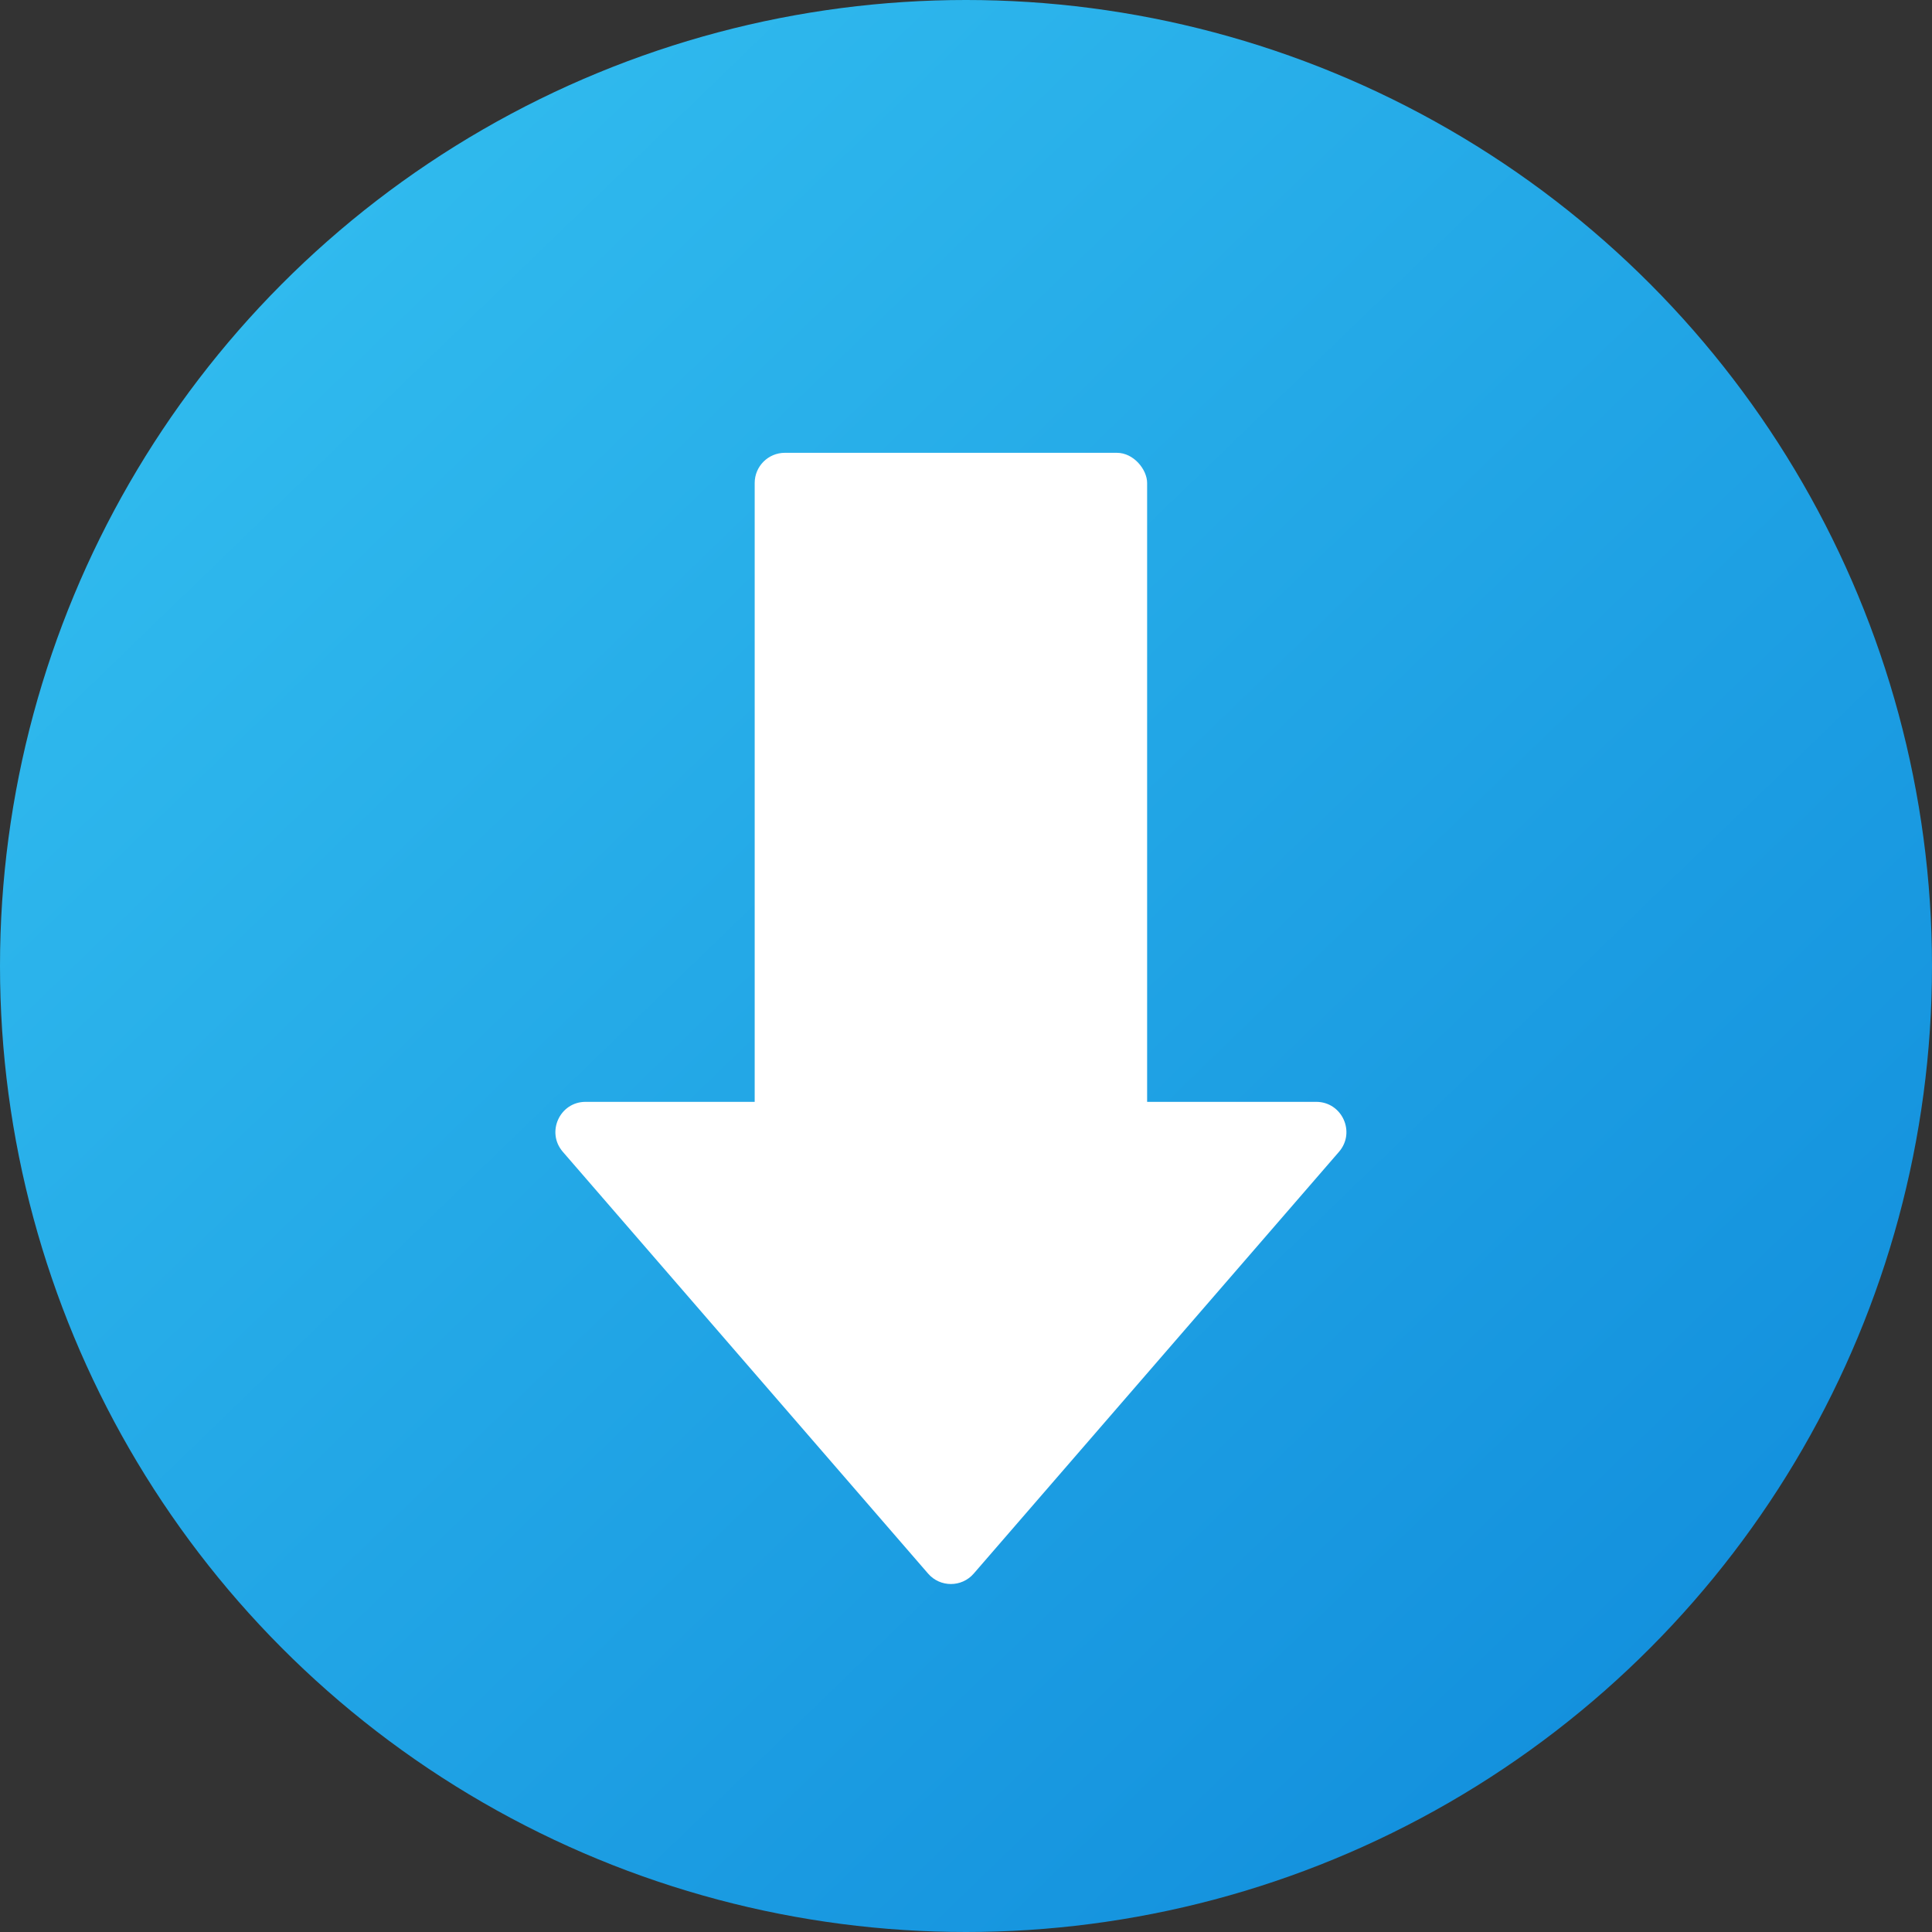
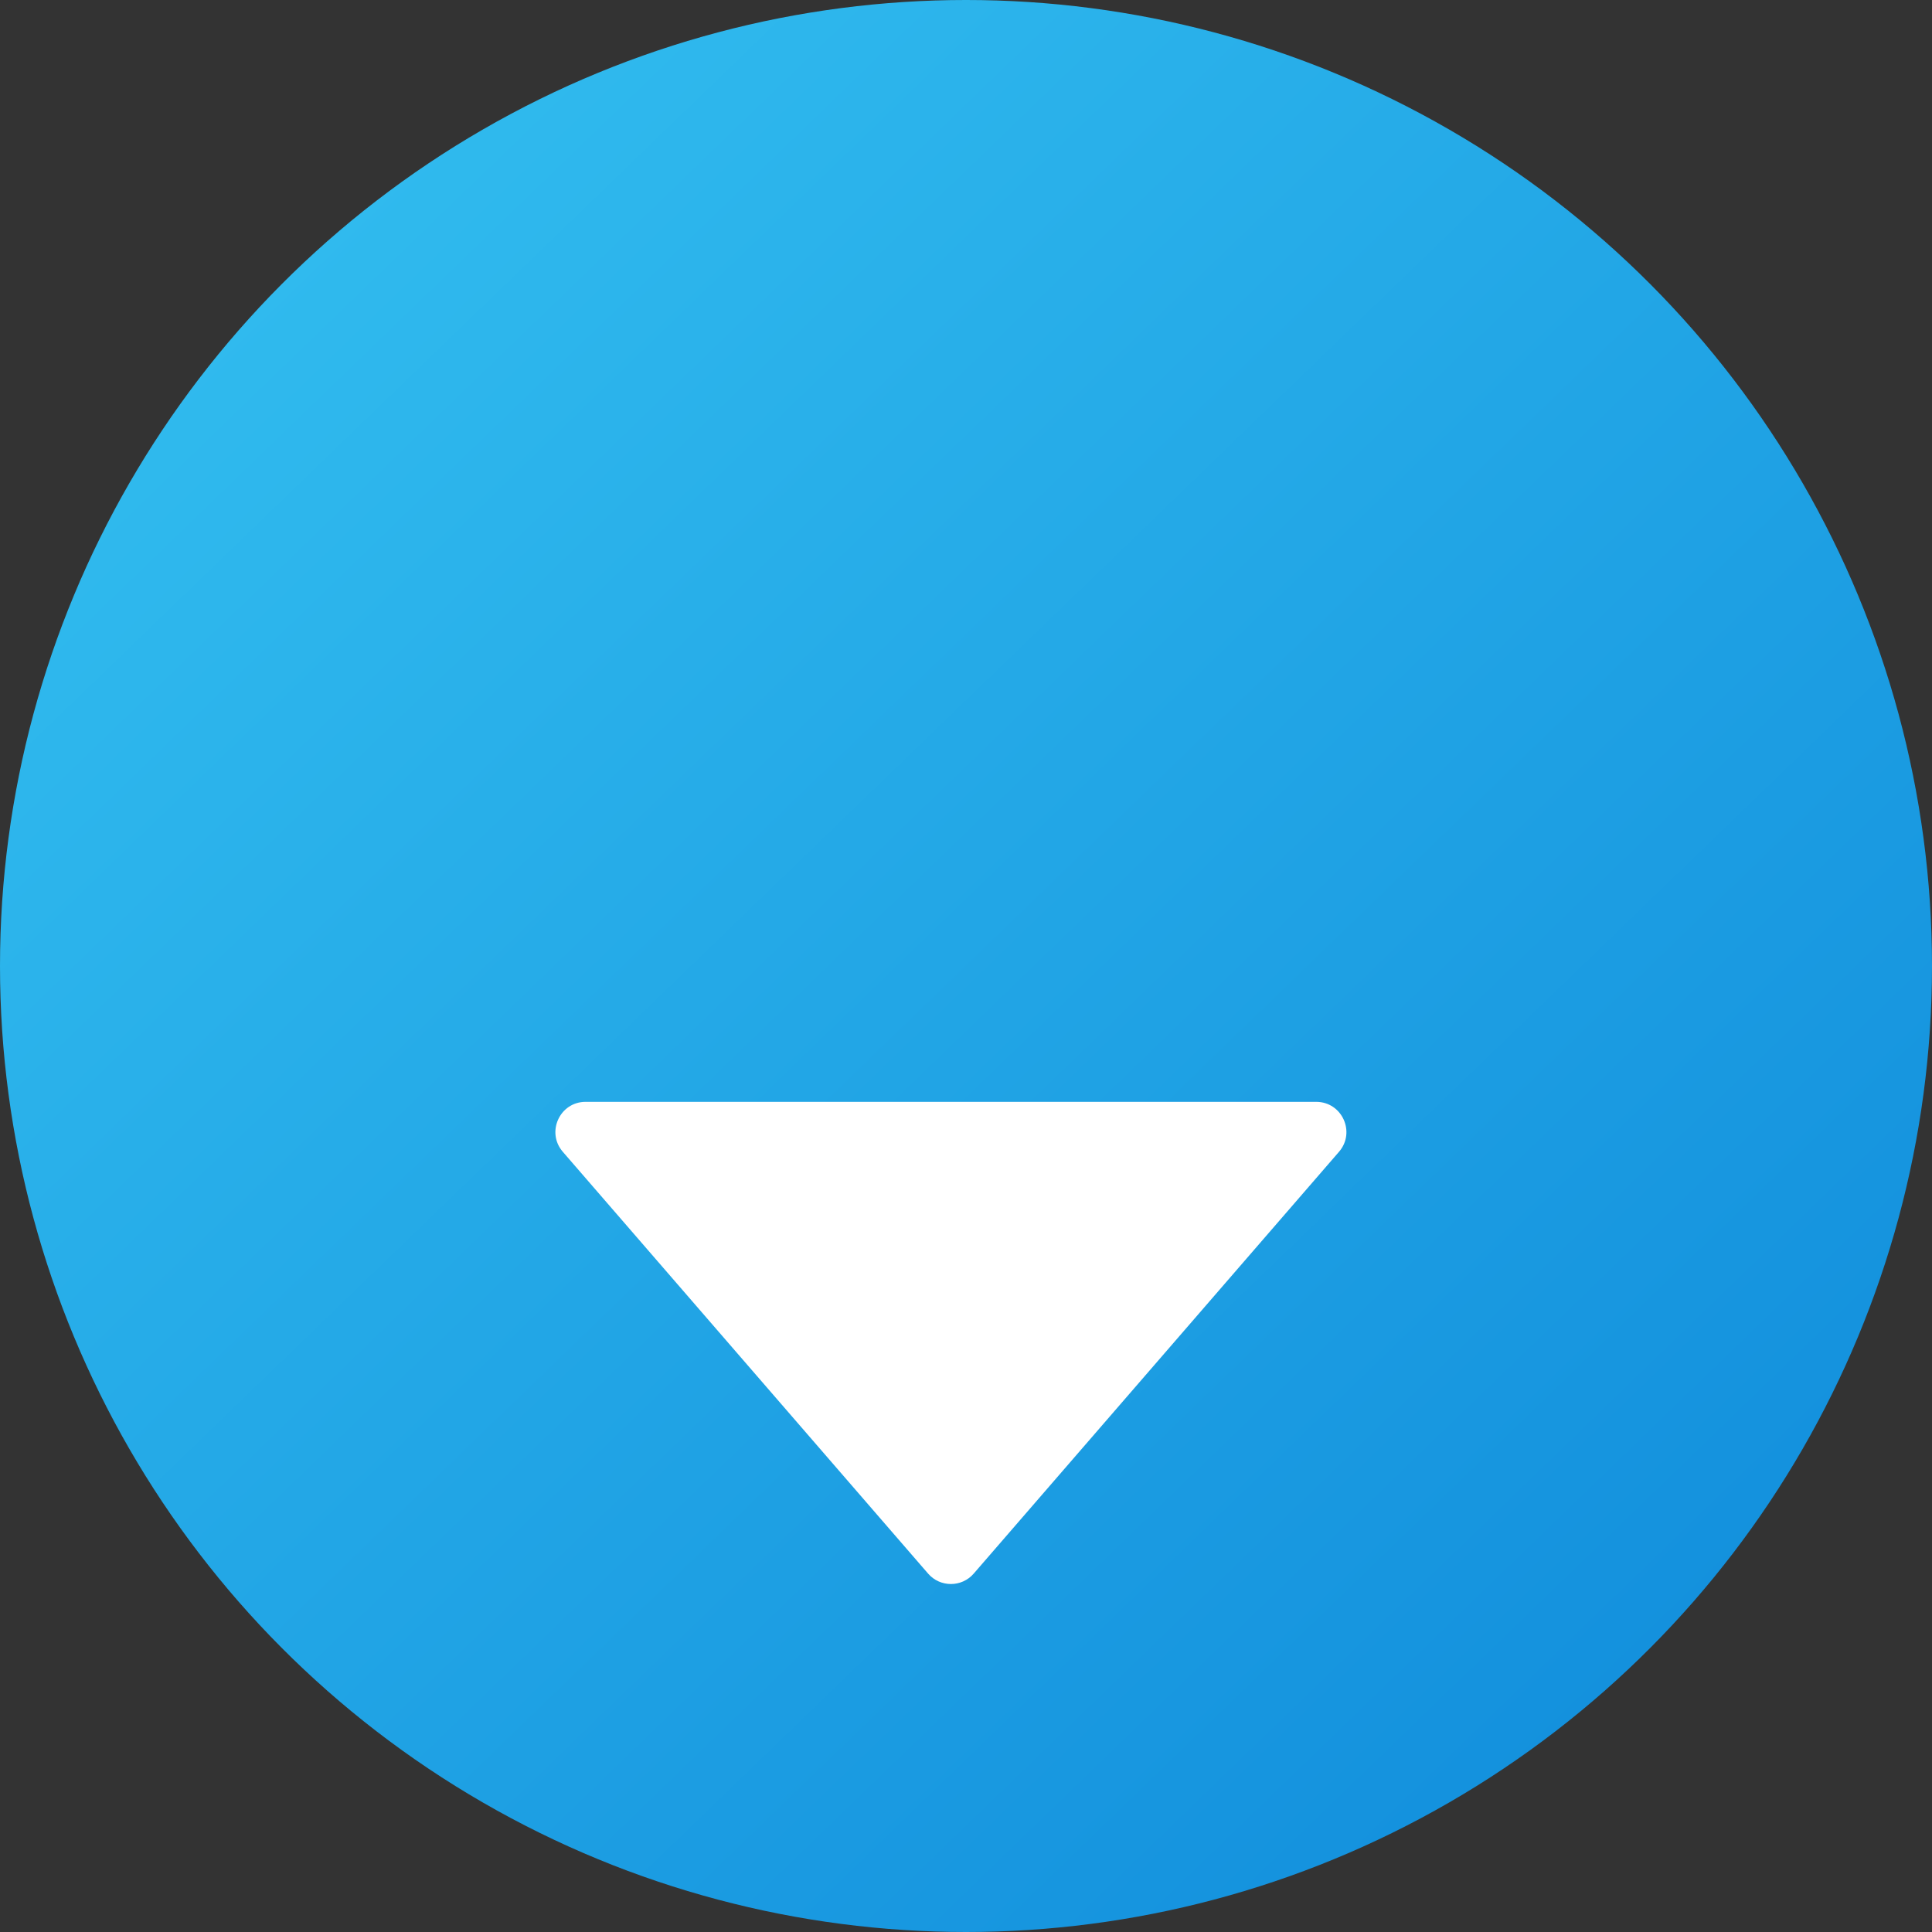
<svg xmlns="http://www.w3.org/2000/svg" width="64" height="64" viewBox="0 0 64 64" fill="none">
  <rect x="0" y="0" width="64" height="64" fill="#333333" stroke="none" />
  <circle cx="32" cy="32" r="32" fill="url(#paint0_linear_135_931)" />
-   <path d="M32.256 52.127C31.857 52.588 31.143 52.588 30.744 52.127L18.644 38.155C18.083 37.507 18.543 36.5 19.399 36.5L43.6 36.5C44.457 36.5 44.917 37.507 44.356 38.155L32.256 52.127Z" fill="white" />
-   <rect x="25" y="15" width="13" height="23" rx="1" fill="white" />
+   <path d="M32.256 52.127C31.857 52.588 31.143 52.588 30.744 52.127L18.644 38.155C18.083 37.507 18.543 36.5 19.399 36.5L43.6 36.5C44.457 36.5 44.917 37.507 44.356 38.155Z" fill="white" />
  <defs>
    <linearGradient id="paint0_linear_135_931" x1="5" y1="6.5" x2="62" y2="65.5" gradientUnits="userSpaceOnUse">
      <stop stop-color="#32BDEF" />
      <stop offset="1" stop-color="#0E89DA" />
    </linearGradient>
  </defs>
</svg>